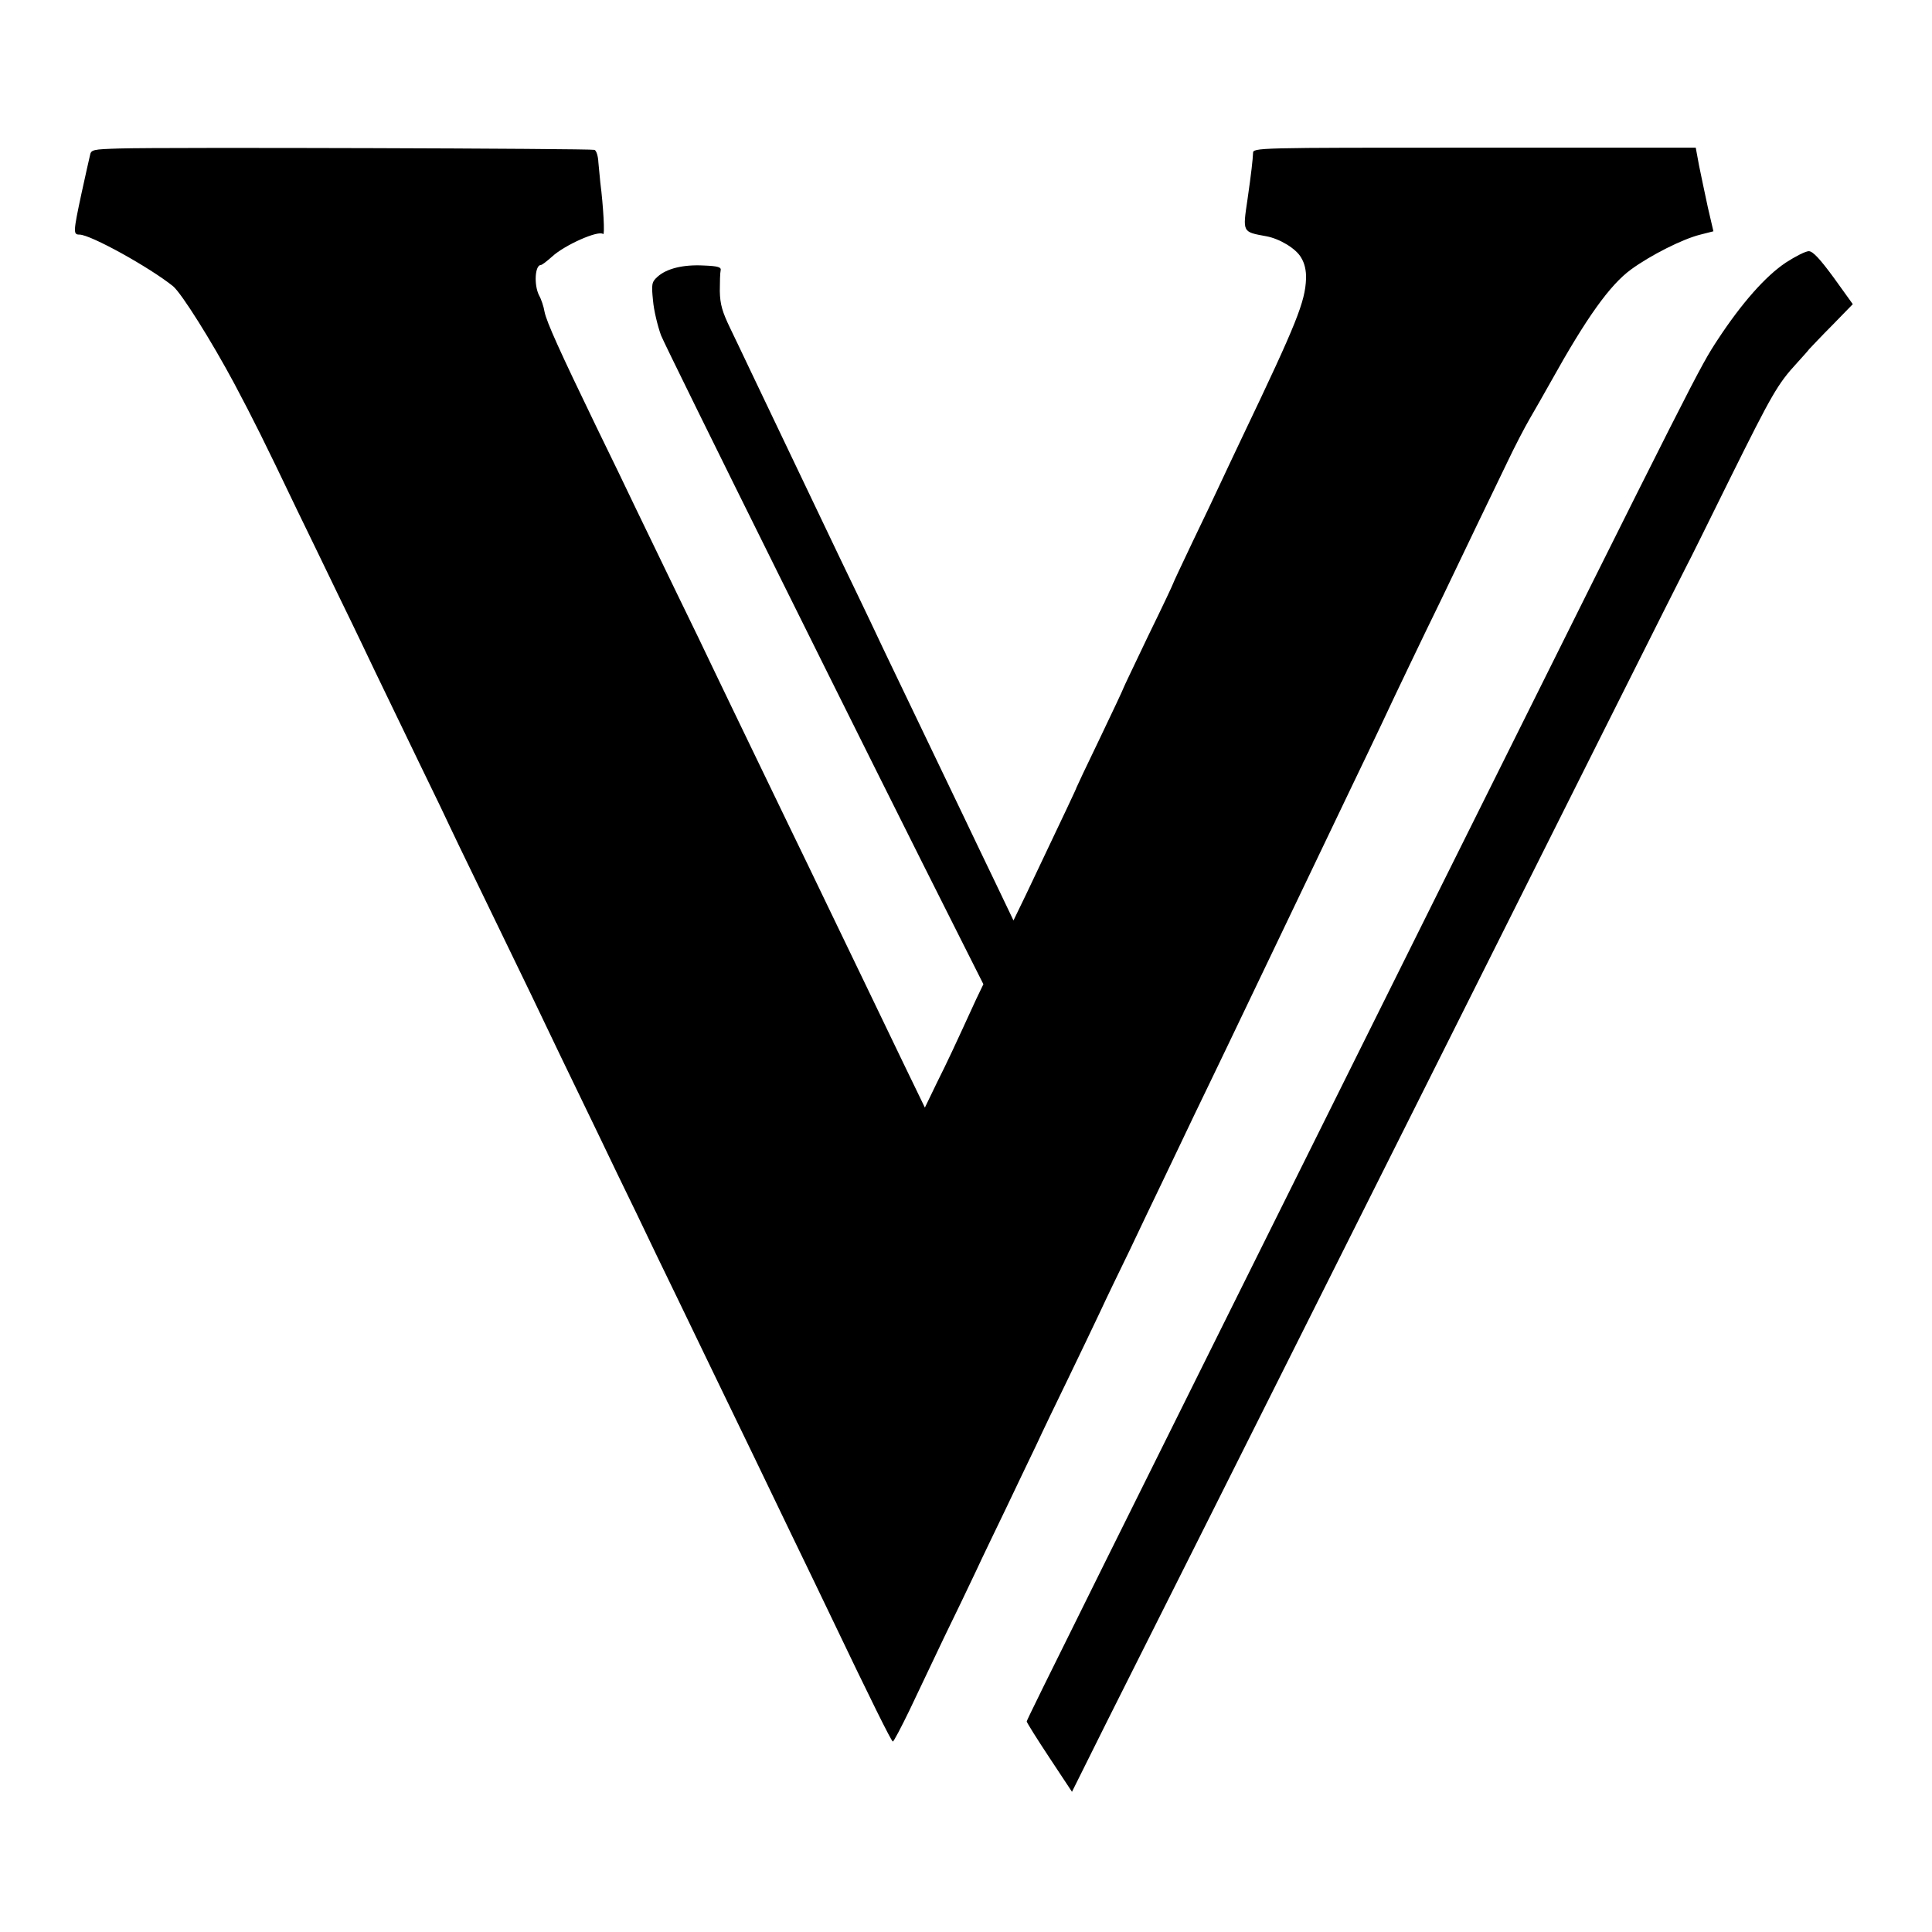
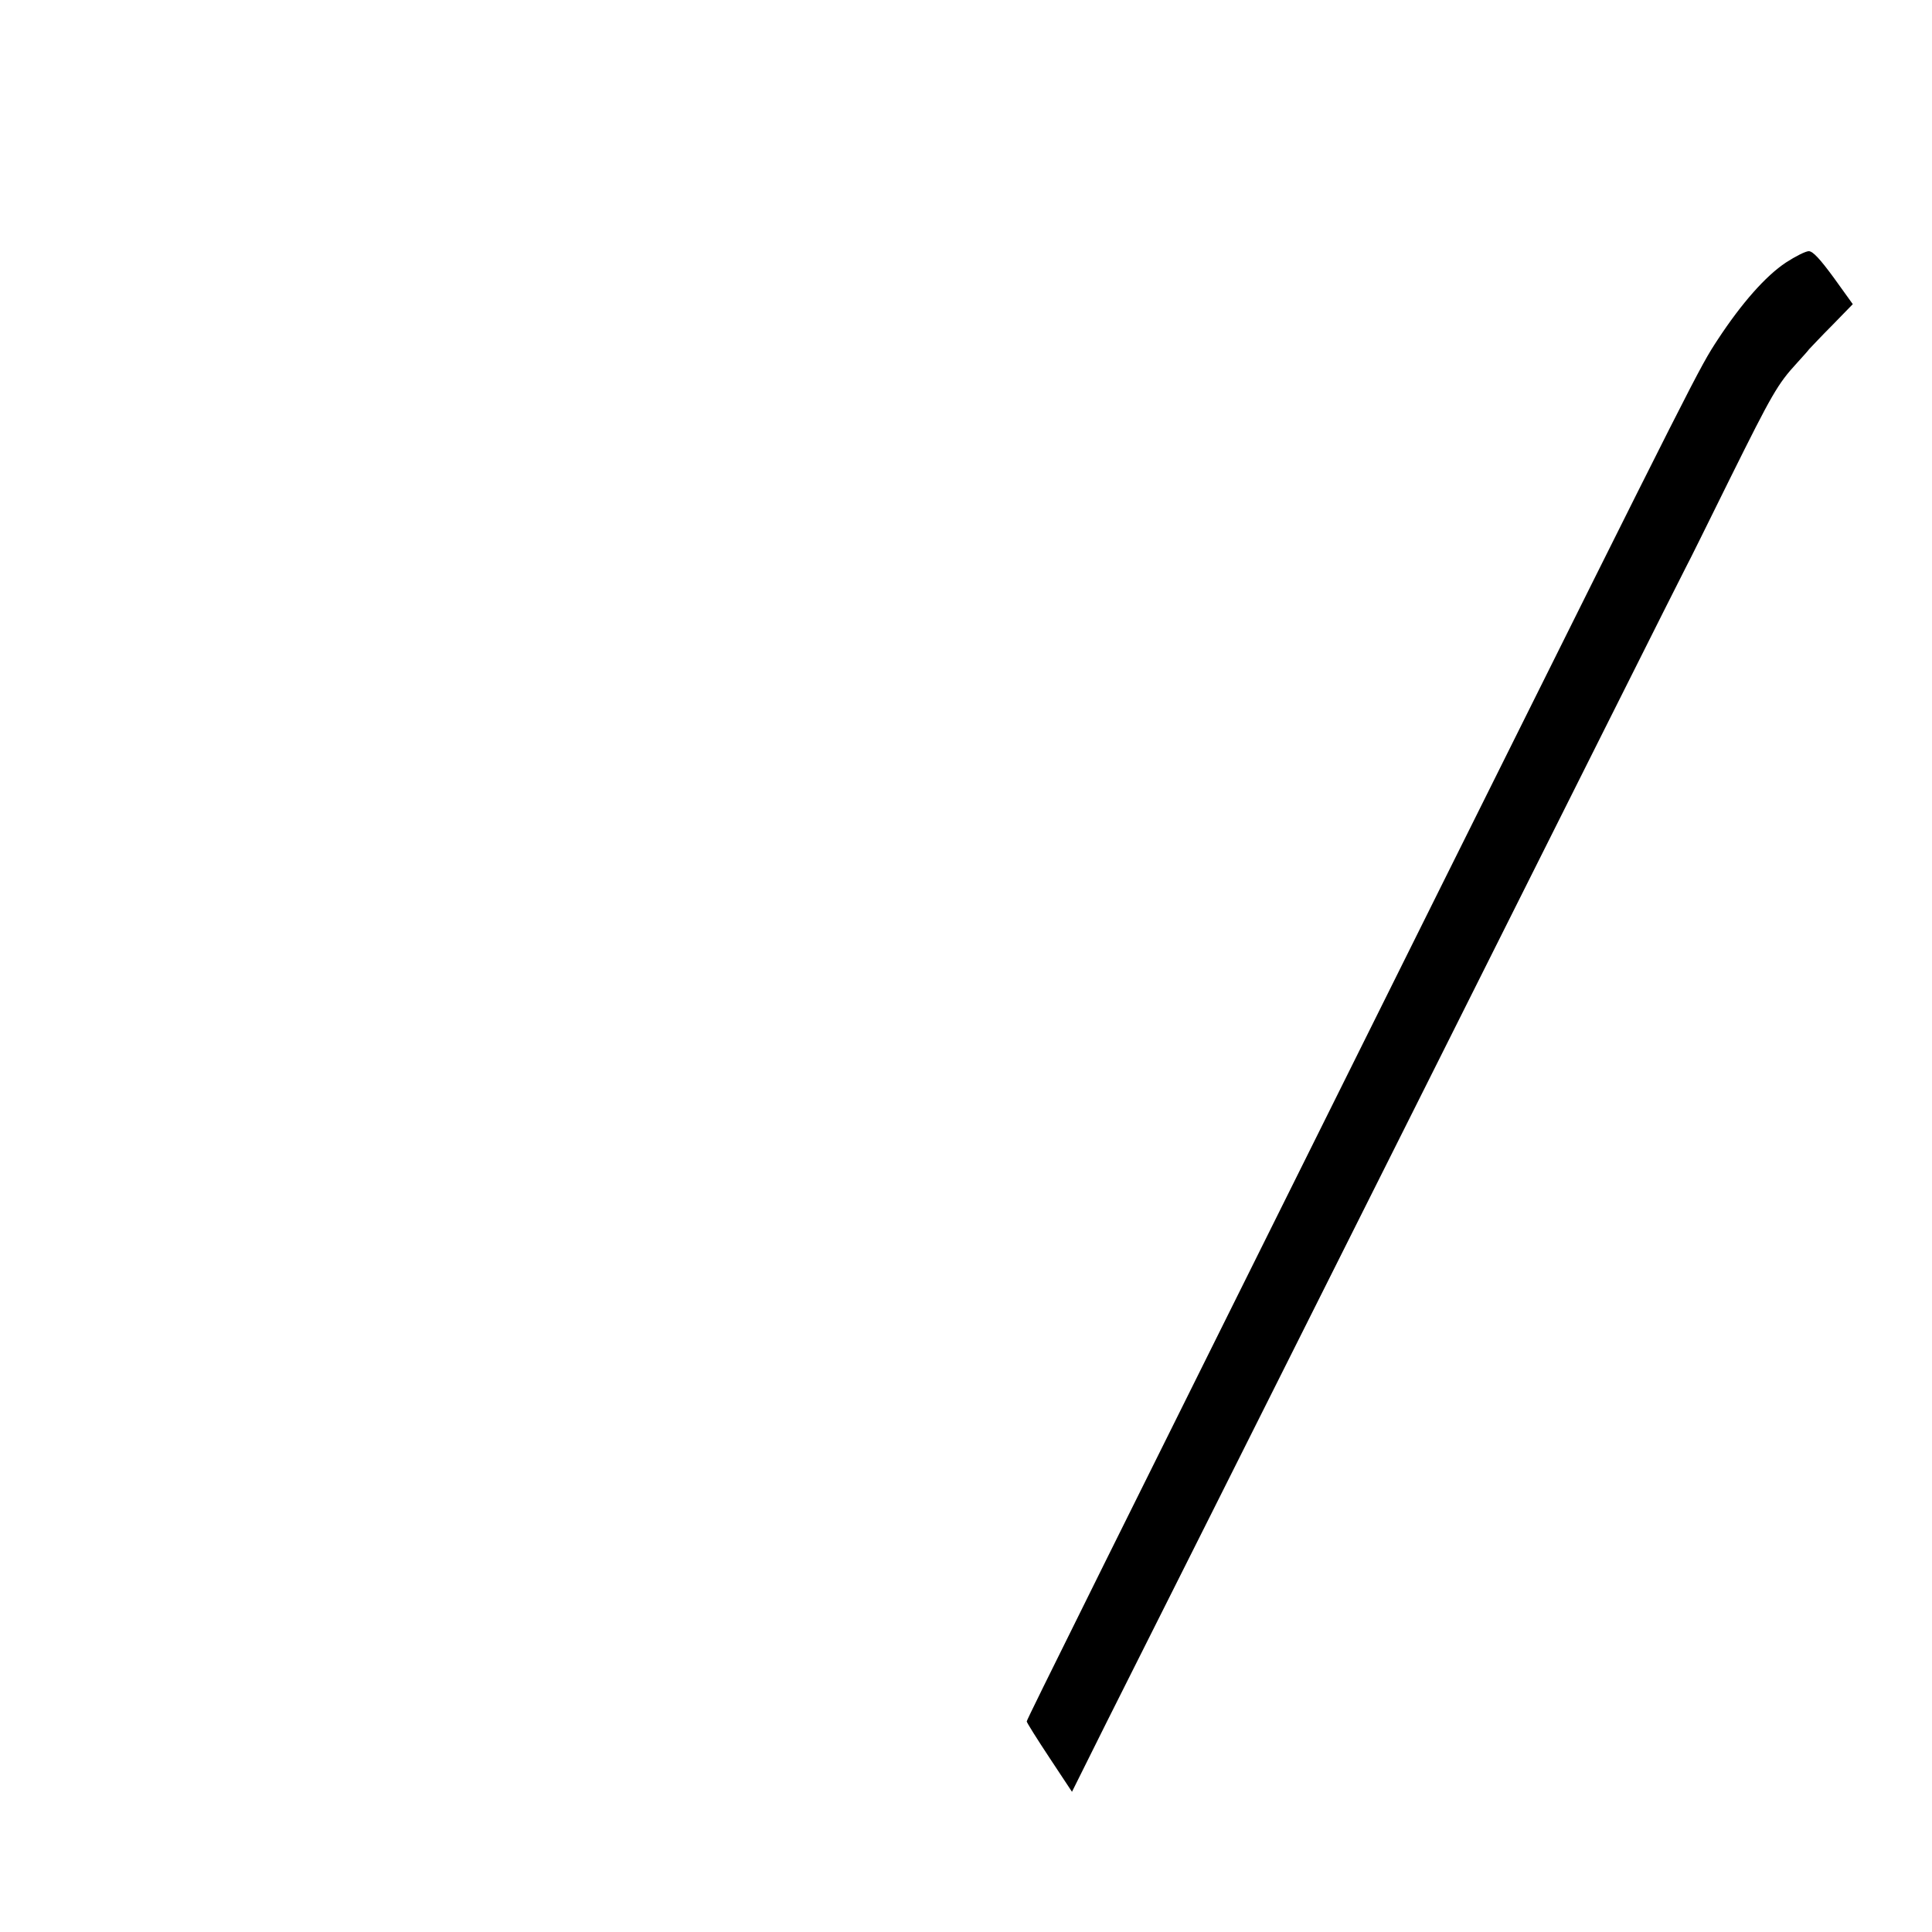
<svg xmlns="http://www.w3.org/2000/svg" version="1.0" width="700pt" height="700pt" viewBox="0 0 700 700" preserveAspectRatio="xMidYMid meet">
  <g transform="translate(0,700) scale(0.1,-0.1)" fill="#000000" stroke="none">
-     <path d="M433 6462 c-97 -3 -103 -4 -107 -25 -3 -12 -17 -75 -31 -139 -30 -140 -30 -148 -7 -148 40 0 253 -118 339 -187 31 -26 139 -198 222 -353 71 -134 105 -202 226 -455 35 -71 104 -215 155 -320 51 -104 109 -226 130 -270 21 -44 90 -187 154 -319 64 -131 116 -240 116 -241 0 -1 57 -119 126 -261 69 -143 145 -299 169 -349 53 -112 151 -315 243 -505 38 -80 101 -210 140 -290 38 -80 104 -217 147 -305 76 -158 155 -321 273 -565 33 -69 97 -201 142 -295 45 -93 106 -219 135 -280 150 -314 225 -465 230 -465 3 0 30 51 60 113 29 62 86 180 125 263 40 82 92 190 115 239 23 50 73 153 110 230 37 77 86 181 110 230 23 50 75 158 115 240 40 83 92 191 115 240 23 50 72 151 108 225 35 74 88 185 117 245 29 61 82 171 117 245 36 74 89 185 118 245 230 481 310 648 450 940 37 77 87 181 110 230 23 50 69 146 102 215 33 69 85 177 116 240 82 171 183 382 238 495 26 55 63 126 81 157 18 31 53 92 77 135 129 232 214 351 291 407 70 51 186 110 251 126 l47 12 -20 86 c-10 48 -25 116 -32 152 l-12 65 -802 0 c-796 0 -802 0 -802 -20 -1 -23 -6 -70 -20 -167 -18 -121 -19 -118 68 -134 49 -9 108 -45 126 -77 13 -21 19 -47 18 -77 -3 -83 -34 -161 -227 -565 -31 -66 -70 -147 -85 -180 -15 -33 -60 -127 -99 -208 -39 -82 -71 -150 -71 -152 0 -2 -40 -87 -90 -189 -49 -103 -90 -188 -90 -190 0 -2 -38 -83 -85 -181 -47 -97 -85 -178 -85 -179 0 -3 -30 -66 -182 -386 l-46 -95 -67 140 c-37 77 -89 185 -115 240 -45 94 -95 198 -235 490 -32 66 -77 161 -100 210 -24 50 -72 151 -108 225 -129 270 -290 607 -327 685 -21 44 -54 114 -74 155 -29 60 -37 87 -38 135 0 33 1 67 3 75 3 12 -9 16 -61 18 -75 4 -135 -11 -168 -41 -21 -19 -22 -27 -16 -86 3 -36 17 -93 29 -126 19 -48 753 -1528 1092 -2200 l76 -151 -26 -54 c-82 -179 -103 -224 -143 -304 l-43 -89 -77 159 c-119 247 -185 385 -274 569 -45 94 -108 224 -140 290 -32 66 -95 197 -140 290 -45 94 -104 215 -130 270 -26 55 -89 186 -140 290 -51 105 -116 240 -145 300 -29 61 -94 196 -145 300 -132 273 -179 377 -187 415 -3 19 -12 46 -20 60 -19 38 -15 110 7 110 4 0 22 14 40 30 45 42 169 97 185 82 7 -6 1 102 -10 187 -2 18 -5 51 -7 73 -1 22 -7 42 -14 45 -13 5 -1561 10 -1721 5z" />
    <path d="M6471 6049 c-74 -49 -161 -148 -247 -279 -67 -102 -71 -110 -997 -1970 -1246 -2505 -1507 -3030 -1507 -3037 0 -4 37 -63 82 -131 l82 -124 125 251 c69 137 569 1133 1110 2213 541 1080 987 1970 992 1978 5 8 76 152 159 320 150 302 171 339 240 414 19 21 40 44 45 51 6 6 43 46 84 87 l74 76 -69 96 c-50 68 -75 95 -90 96 -12 0 -49 -19 -83 -41z" />
  </g>
</svg>